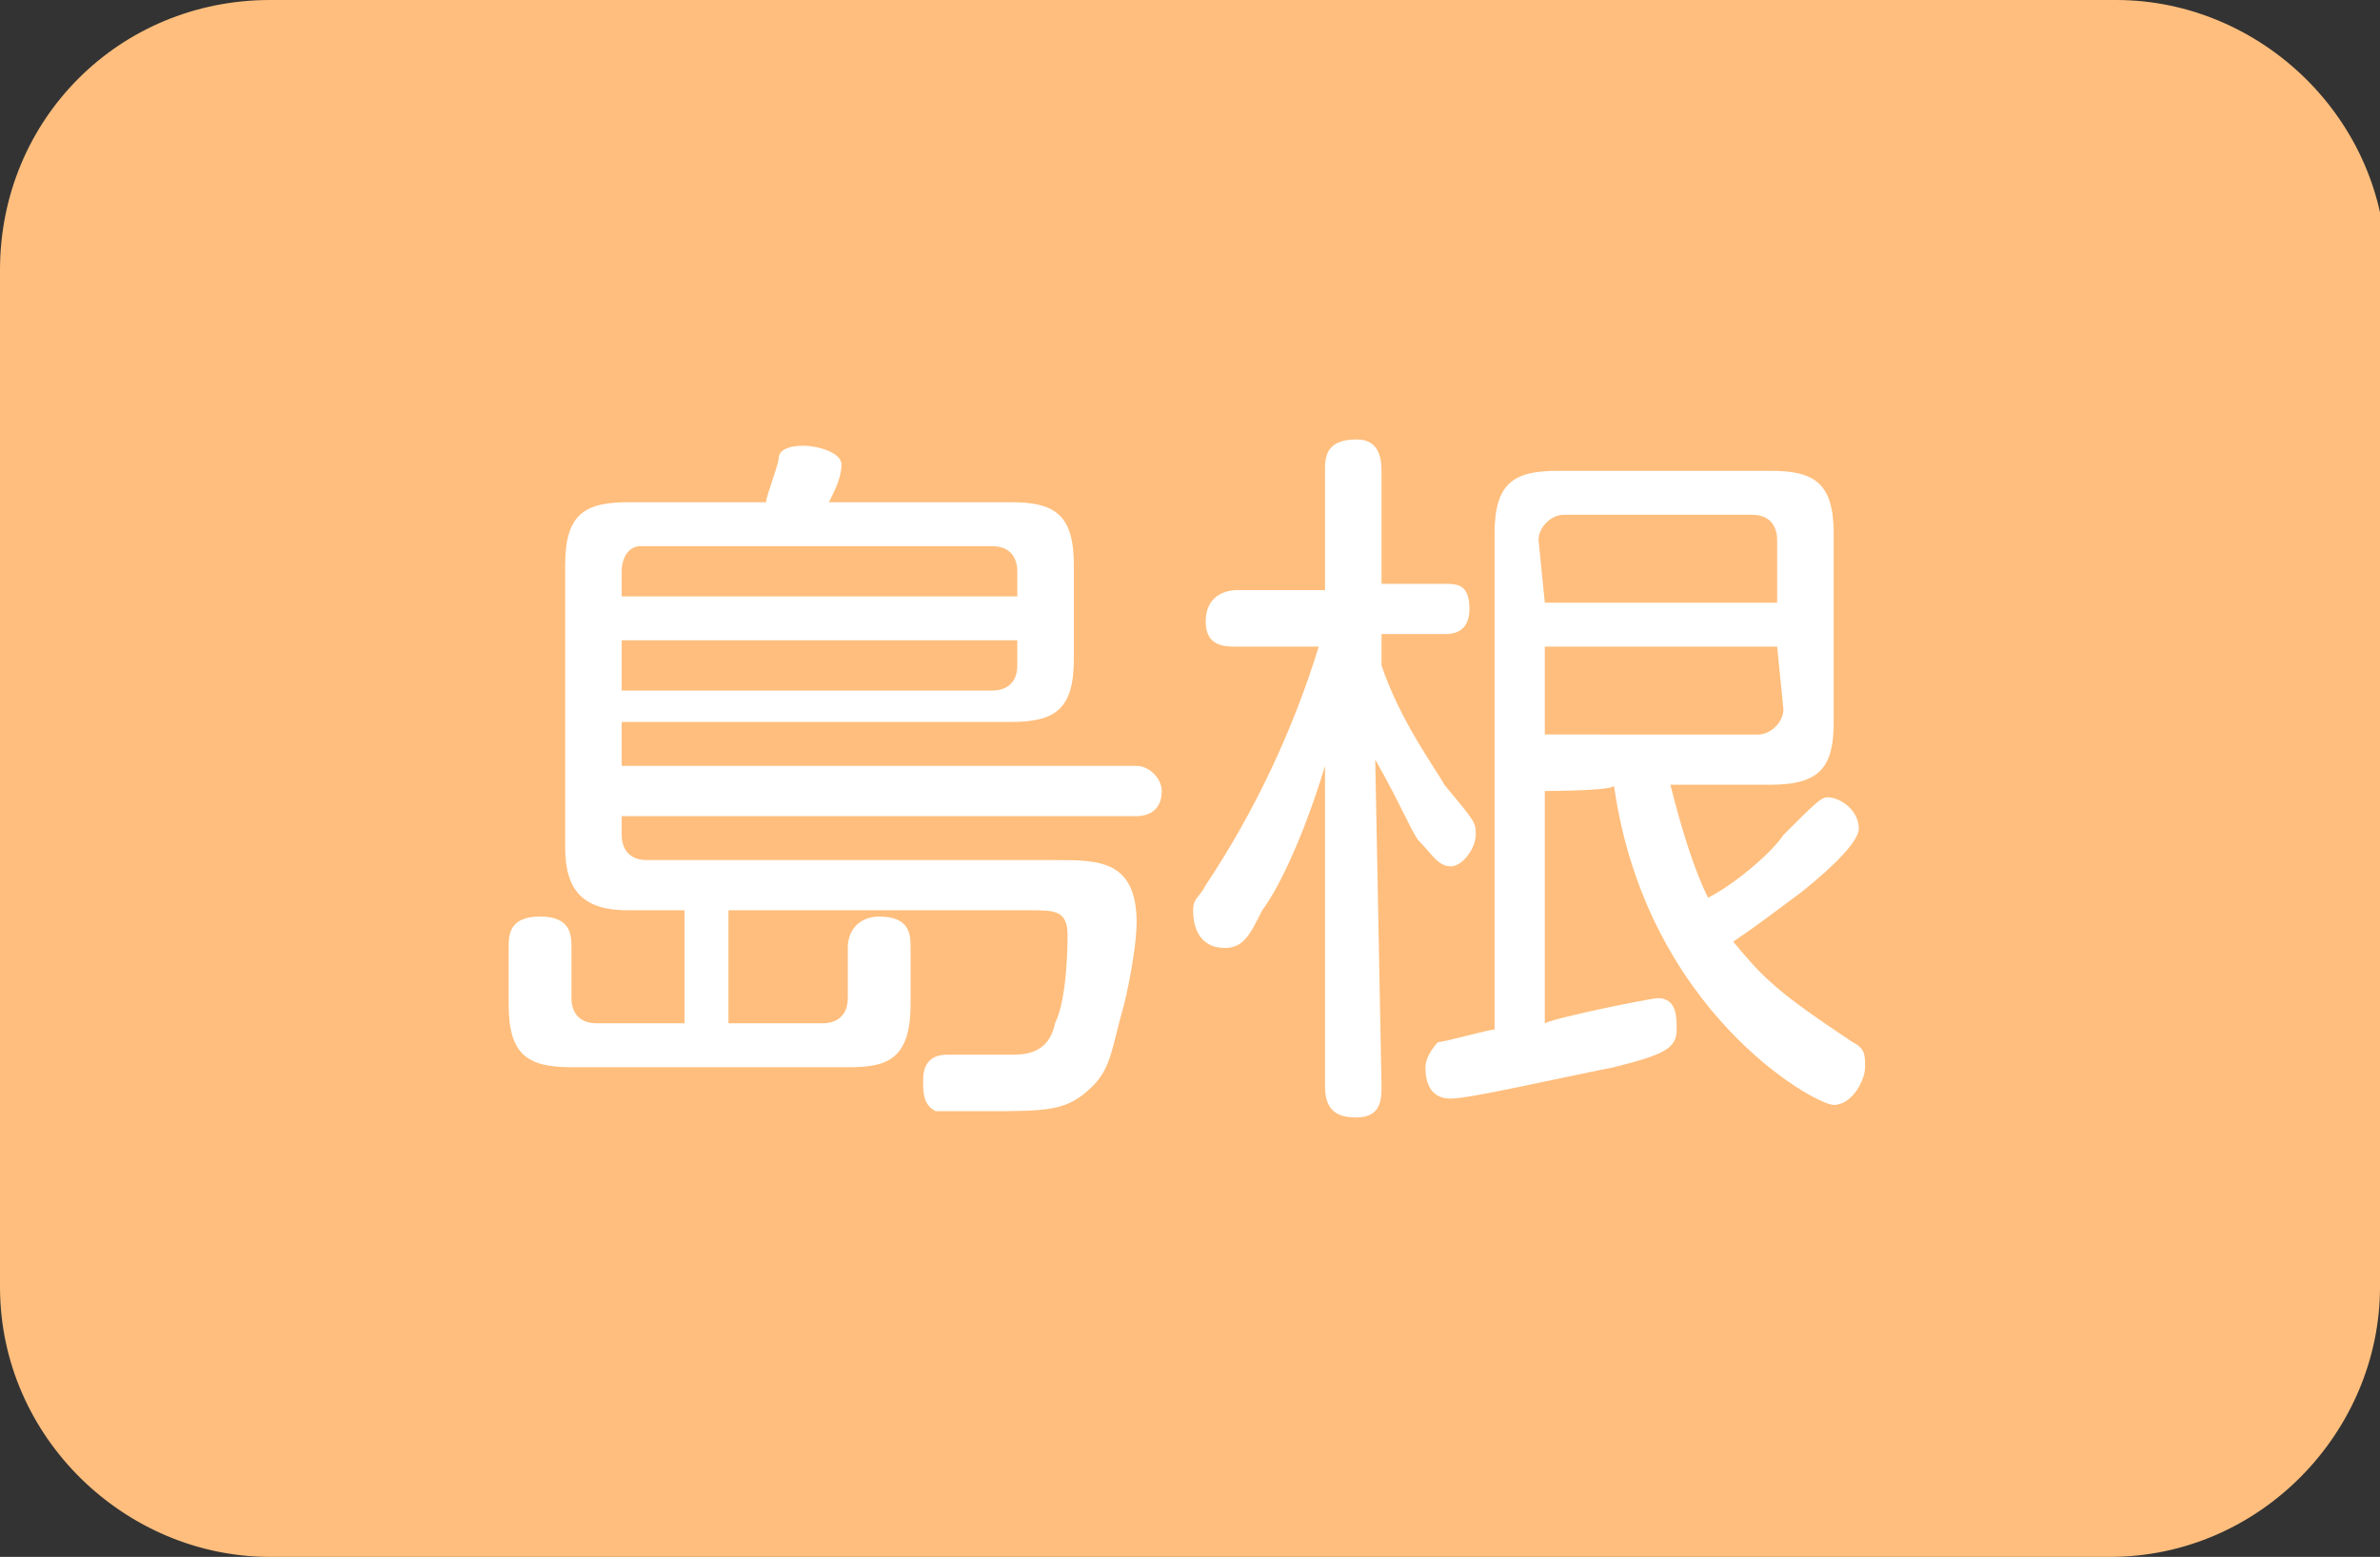
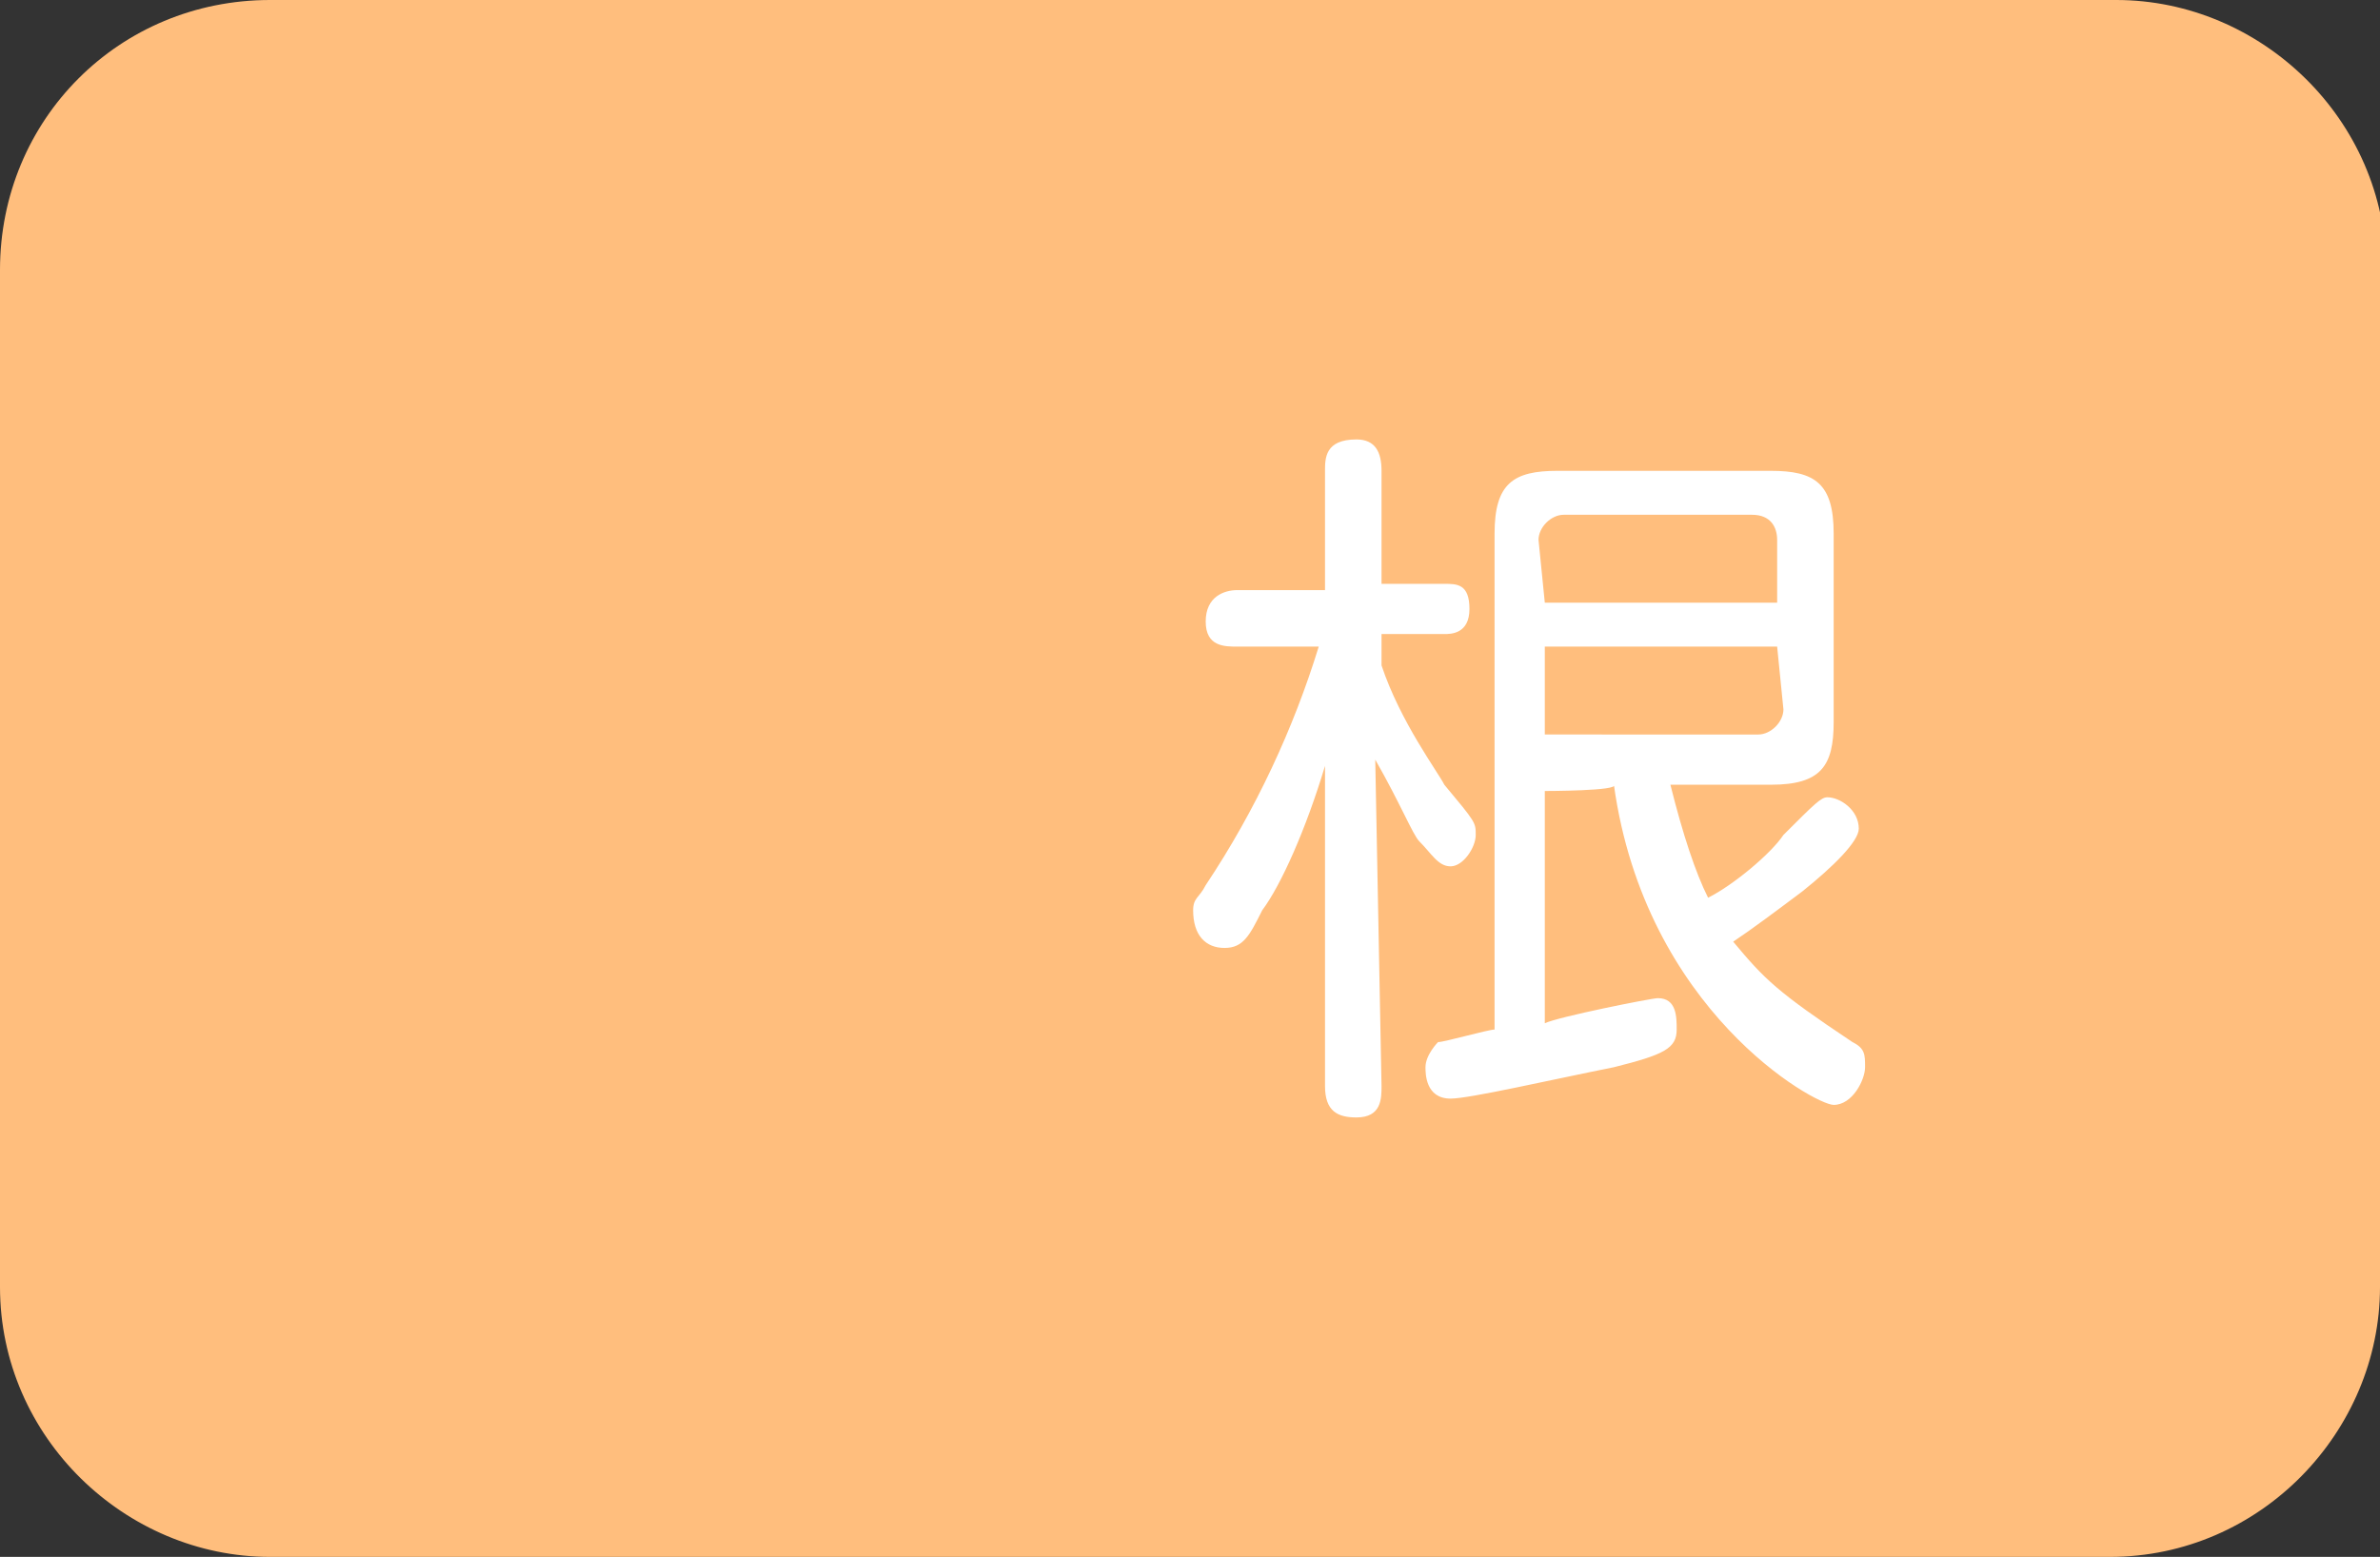
<svg xmlns="http://www.w3.org/2000/svg" version="1.1" id="レイヤー_1" x="0px" y="0px" width="37.9px" height="24.8px" viewBox="0 0 37.9 24.8" style="enable-background:new 0 0 37.9 24.8;" xml:space="preserve">
  <rect x="0" y="0" width="37.9" height="24.8" fill="#333333" stroke="none" />
  <style type="text/css">
	.st0{fill:#FFBE7D;}
	.st1{fill:#FFFFFF;}
</style>
  <g>
    <path class="st0" d="M37.9,20.5c0,2.3-1.9,4.3-4.3,4.3H4.3C2,24.8,0,22.9,0,20.5V4.3C0,1.9,1.9,0,4.3,0h29.4C36,0,38,1.9,38,4.3   L37.9,20.5L37.9,20.5z" />
  </g>
  <g>
-     <path class="st1" d="M10.9,16.3v-1.8H10c-0.7,0-1-0.3-1-1V9c0-0.8,0.3-1,1-1h2.2c0-0.1,0.2-0.6,0.2-0.7c0-0.1,0.1-0.2,0.4-0.2   c0.2,0,0.6,0.1,0.6,0.3c0,0.2-0.1,0.4-0.2,0.6h2.9c0.7,0,1,0.2,1,1v1.5c0,0.8-0.3,1-1,1H9.9v0.7h8.2c0.2,0,0.4,0.2,0.4,0.4   c0,0.3-0.2,0.4-0.4,0.4H9.9v0.3c0,0.2,0.1,0.4,0.4,0.4h6.5c0.7,0,1.3,0,1.3,1c0,0.3-0.1,0.9-0.2,1.3c-0.2,0.7-0.2,1-0.5,1.3   c-0.4,0.4-0.7,0.4-1.7,0.4c-0.2,0-0.7,0-0.8,0c-0.2-0.1-0.2-0.3-0.2-0.5c0-0.4,0.3-0.4,0.4-0.4c0.2,0,0.8,0,1,0   c0.2,0,0.6,0,0.7-0.5c0.2-0.4,0.2-1.3,0.2-1.4c0-0.4-0.2-0.4-0.6-0.4h-4.8v1.8h1.5c0.2,0,0.4-0.1,0.4-0.4v-0.8   c0-0.3,0.2-0.5,0.5-0.5c0.5,0,0.5,0.3,0.5,0.5v0.9c0,0.9-0.4,1-1,1H9.1c-0.7,0-1-0.2-1-1v-0.9c0-0.2,0-0.5,0.5-0.5   c0.5,0,0.5,0.3,0.5,0.5v0.8c0,0.2,0.1,0.4,0.4,0.4h1.4V16.3z M9.9,9.5h6.3V9.1c0-0.2-0.1-0.4-0.4-0.4h-5.6c-0.2,0-0.3,0.2-0.3,0.4   V9.5z M16.3,10.2H9.9V11h5.9c0.2,0,0.4-0.1,0.4-0.4V10.2z" />
    <path class="st1" d="M22,17.3c0,0.2,0,0.5-0.4,0.5c-0.3,0-0.5-0.1-0.5-0.5v-5.1c-0.3,1-0.7,1.9-1,2.3c-0.2,0.4-0.3,0.6-0.6,0.6   s-0.5-0.2-0.5-0.6c0-0.2,0.1-0.2,0.2-0.4c0.8-1.2,1.4-2.5,1.8-3.8h-1.3c-0.2,0-0.5,0-0.5-0.4c0-0.4,0.3-0.5,0.5-0.5h1.4V7.5   c0-0.2,0-0.5,0.5-0.5C21.9,7,22,7.2,22,7.5v1.8h1c0.2,0,0.4,0,0.4,0.4c0,0.4-0.3,0.4-0.4,0.4h-1v0.5c0.3,0.9,0.9,1.7,1,1.9   c0.5,0.6,0.5,0.6,0.5,0.8c0,0.2-0.2,0.5-0.4,0.5c-0.2,0-0.3-0.2-0.5-0.4c-0.1-0.1-0.3-0.6-0.7-1.3L22,17.3L22,17.3z M24.6,12.6v3.7   c0.2-0.1,1.7-0.4,1.8-0.4c0.3,0,0.3,0.3,0.3,0.5c0,0.3-0.2,0.4-1,0.6c-1,0.2-2.3,0.5-2.6,0.5c-0.4,0-0.4-0.4-0.4-0.5   c0-0.2,0.2-0.4,0.2-0.4c0.1,0,0.8-0.2,0.9-0.2V8.5c0-0.8,0.3-1,1-1h3.4c0.7,0,1,0.2,1,1v3c0,0.7-0.2,1-1,1h-1.6   c0.2,0.8,0.4,1.4,0.6,1.8c0.4-0.2,1-0.7,1.2-1c0.5-0.5,0.6-0.6,0.7-0.6c0.2,0,0.5,0.2,0.5,0.5c0,0.2-0.4,0.6-0.9,1   c-0.4,0.3-0.8,0.6-1.1,0.8c0.5,0.6,0.7,0.8,1.9,1.6c0.2,0.1,0.2,0.2,0.2,0.4c0,0.2-0.2,0.6-0.5,0.6s-3-1.5-3.5-5.1   C25.8,12.6,24.6,12.6,24.6,12.6z M24.6,9.6h3.7v-1c0-0.2-0.1-0.4-0.4-0.4h-3c-0.2,0-0.4,0.2-0.4,0.4L24.6,9.6L24.6,9.6z M28.3,10.3   h-3.7v1.4H28c0.2,0,0.4-0.2,0.4-0.4L28.3,10.3L28.3,10.3z" />
  </g>
</svg>